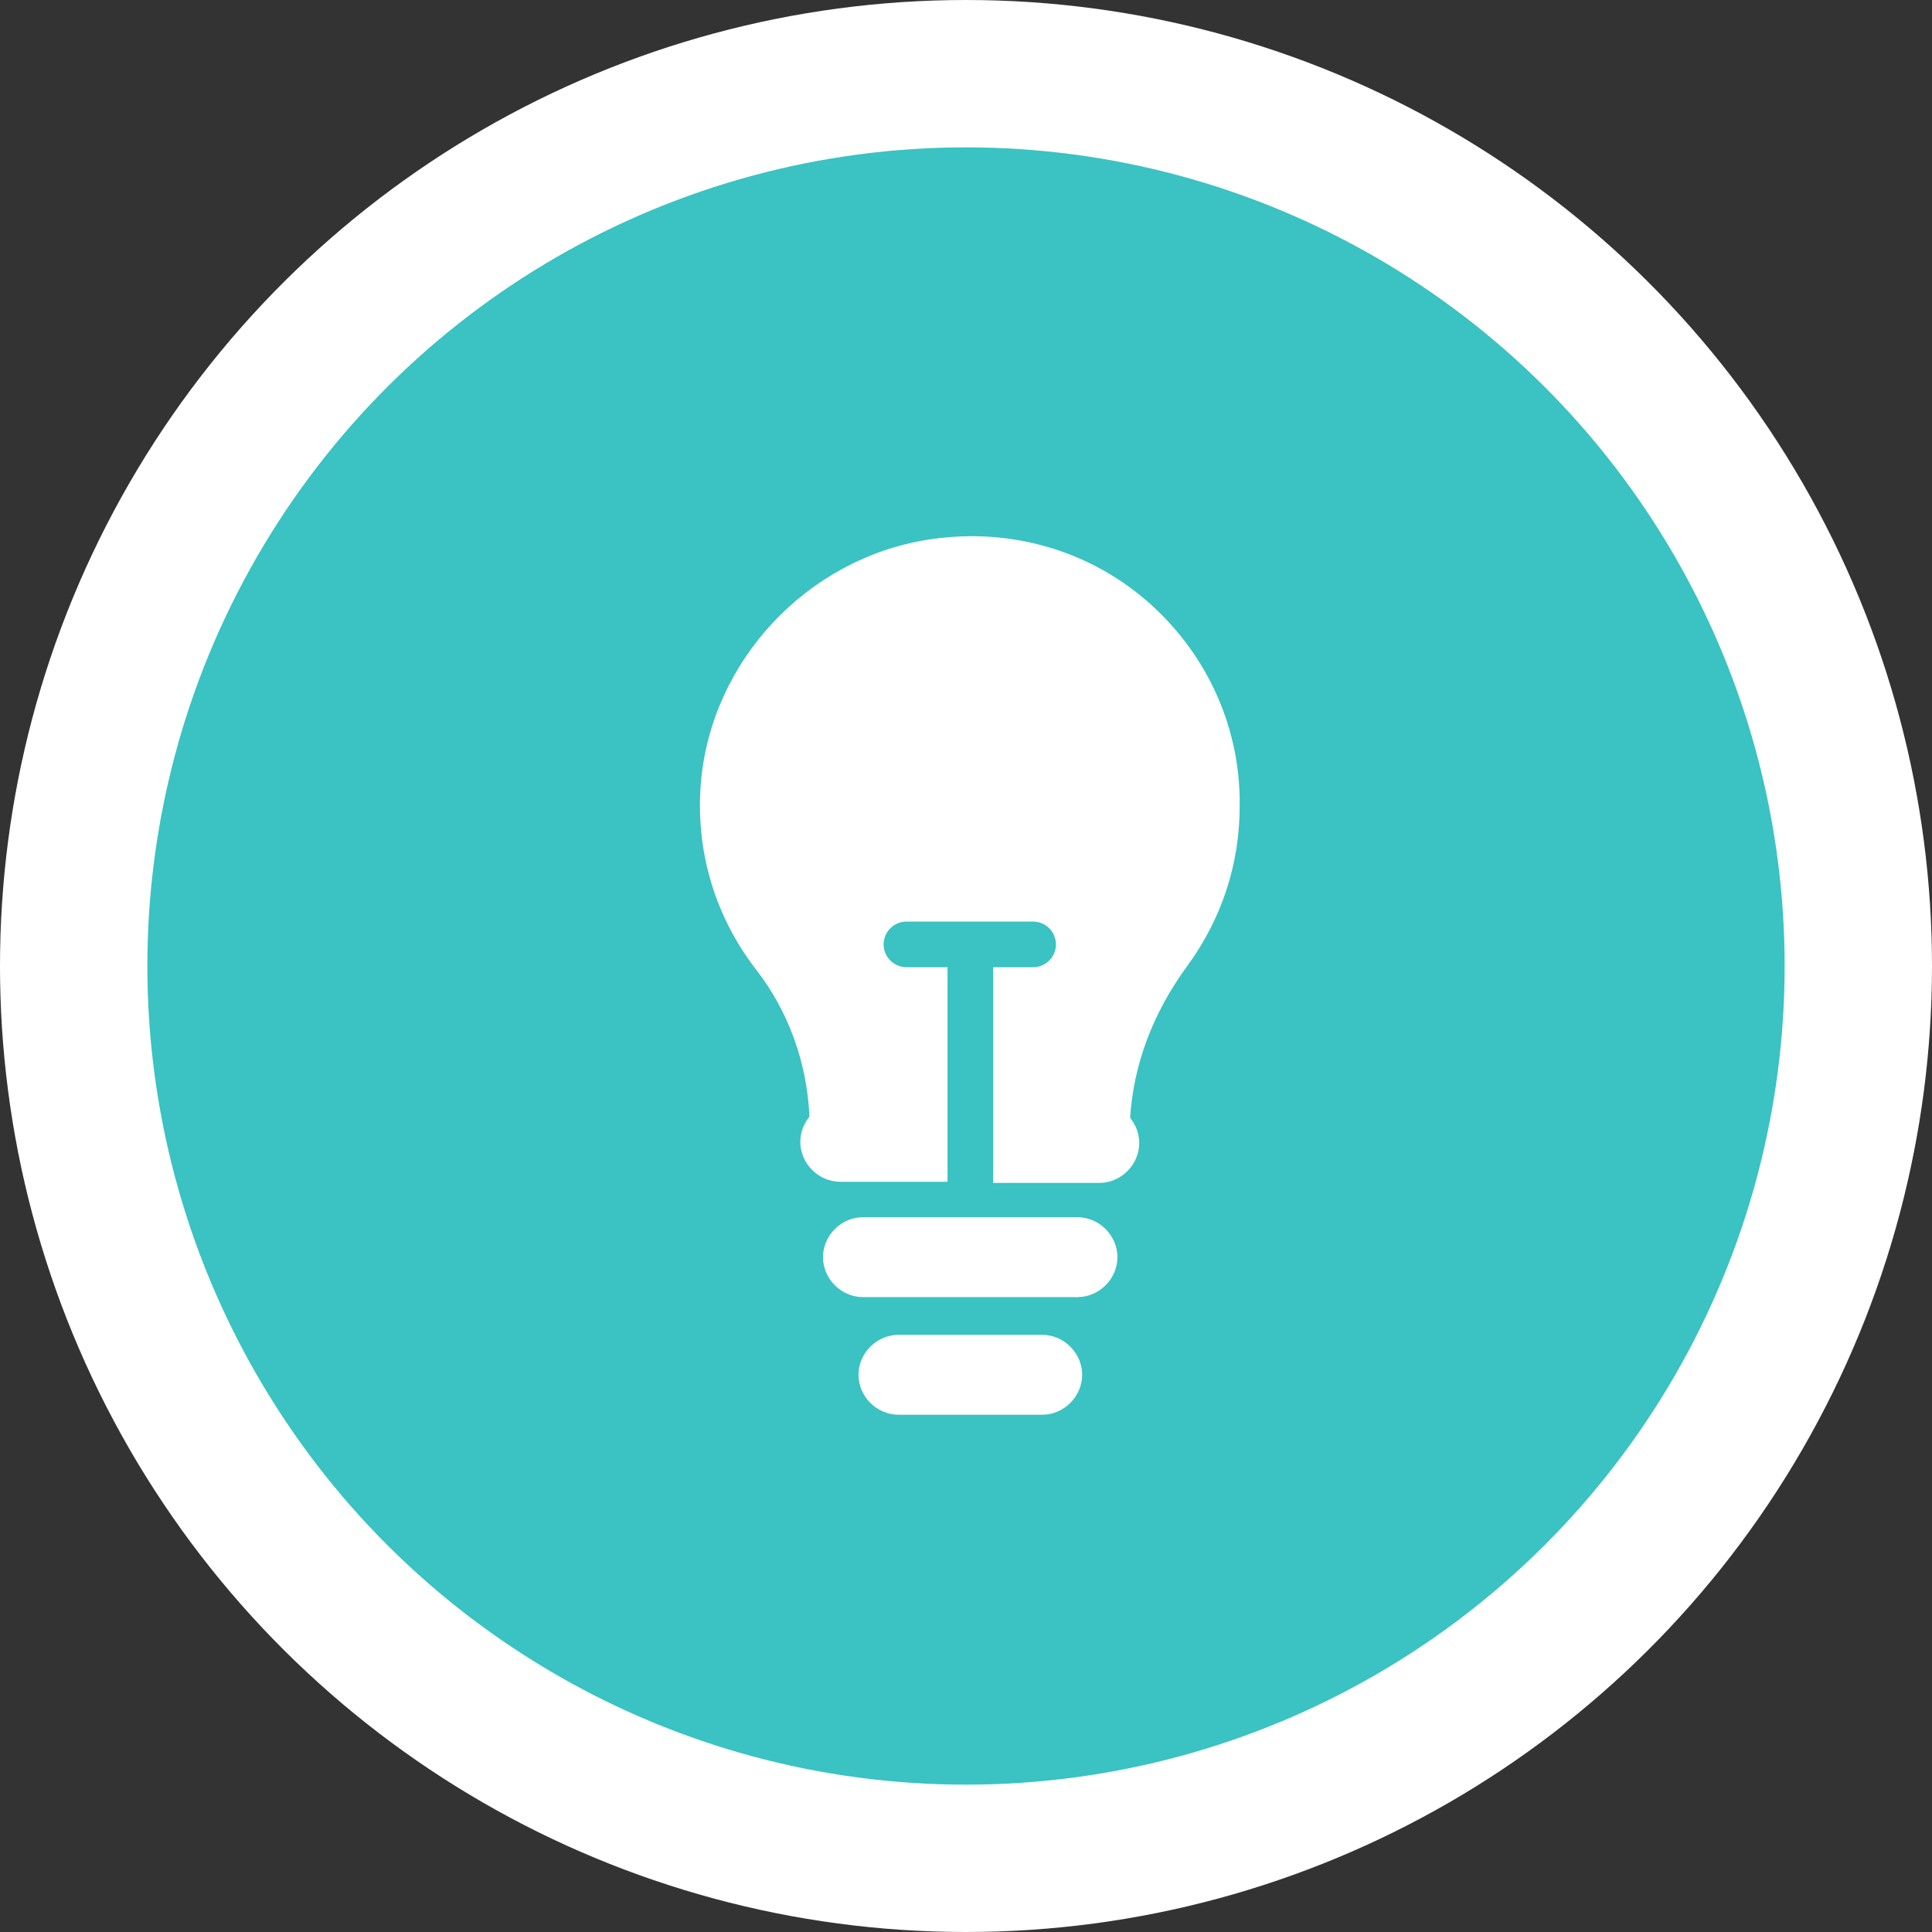
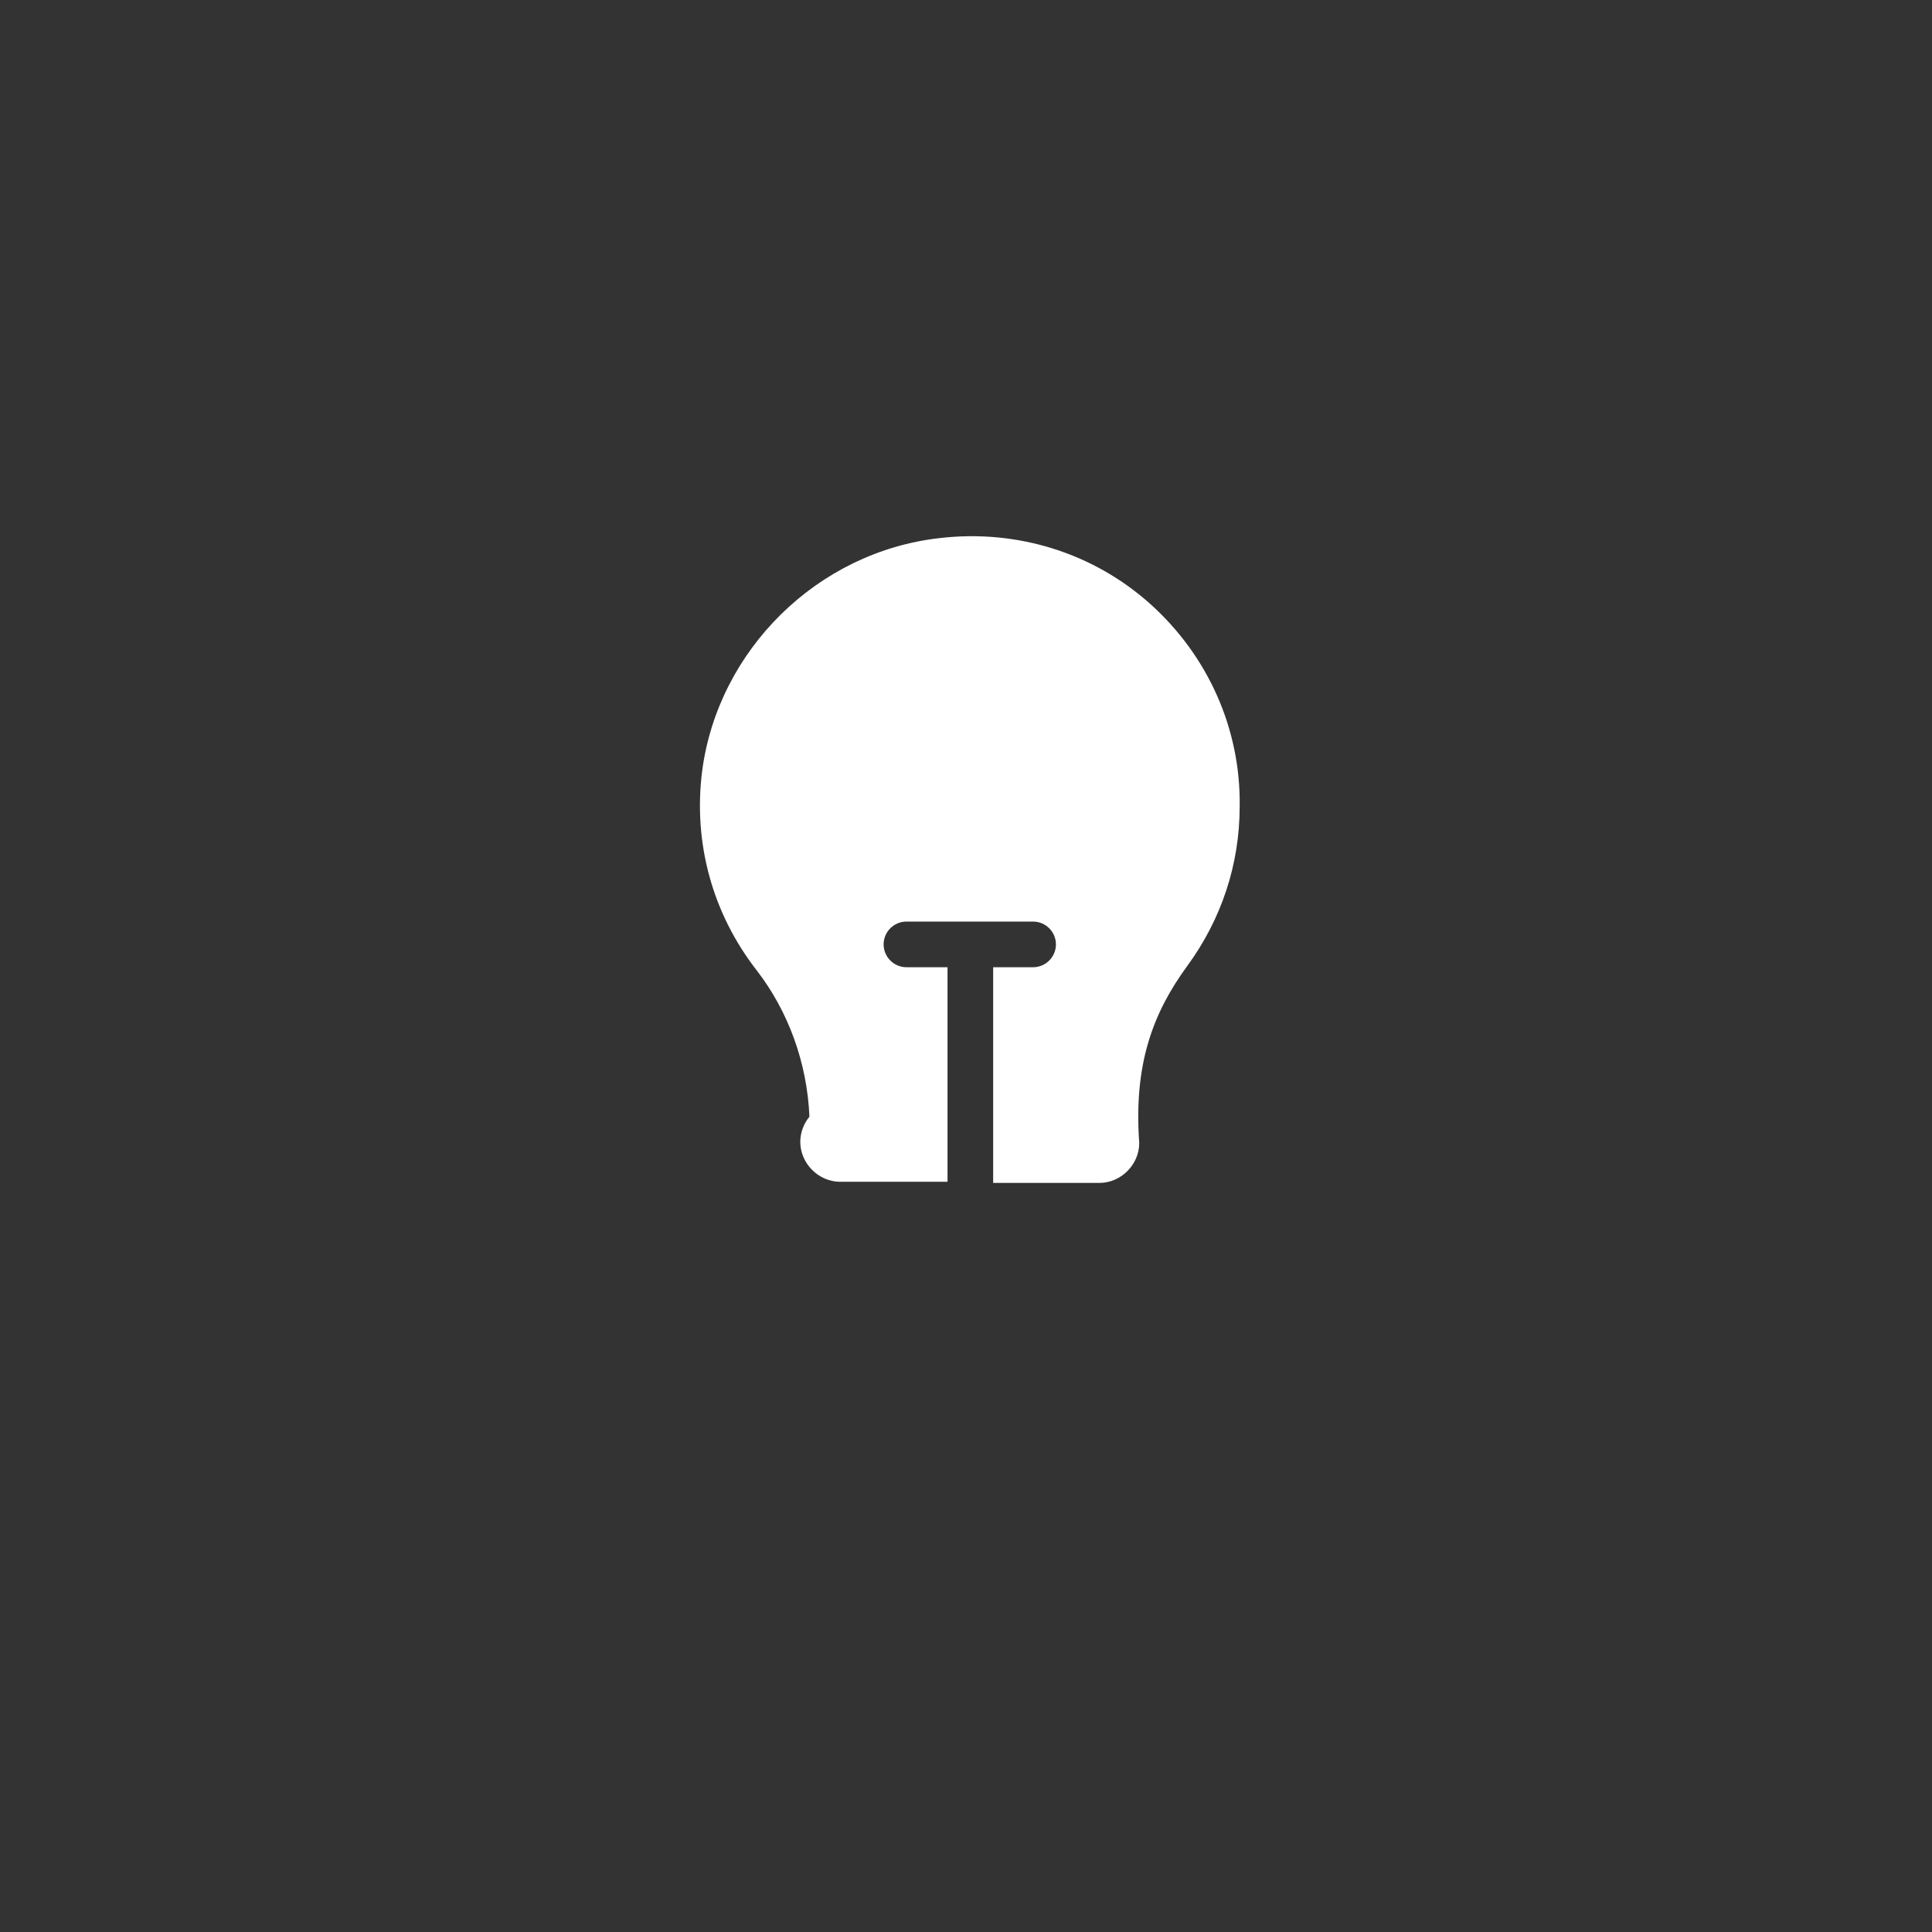
<svg xmlns="http://www.w3.org/2000/svg" width="118" height="118" viewBox="0 0 118 118" fill="none">
  <rect x="0" y="0" width="118" height="118" fill="#333333" stroke="none" />
-   <circle cx="59" cy="59" r="54.5" transform="rotate(90 59 59)" fill="#3BC2C2" stroke="white" stroke-width="9" />
-   <path d="M70.278 36.909C66.793 33.772 62.123 32.309 57.383 32.866C49.925 33.703 43.861 39.697 42.885 47.086C42.327 51.477 43.512 55.799 46.23 59.284C48.112 61.723 49.297 64.86 49.437 68.206C49.088 68.624 48.879 69.182 48.879 69.739C48.879 71.064 49.994 72.179 51.319 72.179H57.871V59.075H55.362C54.595 59.075 53.968 58.447 53.968 57.681C53.968 56.914 54.595 56.287 55.362 56.287H63.099C63.865 56.287 64.493 56.914 64.493 57.681C64.493 58.447 63.865 59.075 63.099 59.075H60.659V72.249H67.141C68.466 72.249 69.581 71.133 69.581 69.809C69.581 69.251 69.372 68.694 69.023 68.275C69.233 64.999 70.418 61.863 72.509 59.005C74.6 56.147 75.715 52.801 75.715 49.246C75.785 44.507 73.763 40.046 70.278 36.909Z" fill="white" />
-   <path d="M65.809 74.344H52.705C51.381 74.344 50.266 75.459 50.266 76.783C50.266 78.108 51.381 79.223 52.705 79.223H65.809C67.134 79.223 68.249 78.108 68.249 76.783C68.249 75.459 67.134 74.344 65.809 74.344Z" fill="white" />
-   <path d="M63.656 81.527H54.873C53.549 81.527 52.434 82.643 52.434 83.967C52.434 85.291 53.549 86.407 54.873 86.407H63.656C64.98 86.407 66.095 85.291 66.095 83.967C66.095 82.643 64.98 81.527 63.656 81.527Z" fill="white" />
+   <path d="M70.278 36.909C66.793 33.772 62.123 32.309 57.383 32.866C49.925 33.703 43.861 39.697 42.885 47.086C42.327 51.477 43.512 55.799 46.23 59.284C48.112 61.723 49.297 64.86 49.437 68.206C49.088 68.624 48.879 69.182 48.879 69.739C48.879 71.064 49.994 72.179 51.319 72.179H57.871V59.075H55.362C54.595 59.075 53.968 58.447 53.968 57.681C53.968 56.914 54.595 56.287 55.362 56.287H63.099C63.865 56.287 64.493 56.914 64.493 57.681C64.493 58.447 63.865 59.075 63.099 59.075H60.659V72.249H67.141C68.466 72.249 69.581 71.133 69.581 69.809C69.233 64.999 70.418 61.863 72.509 59.005C74.6 56.147 75.715 52.801 75.715 49.246C75.785 44.507 73.763 40.046 70.278 36.909Z" fill="white" />
</svg>